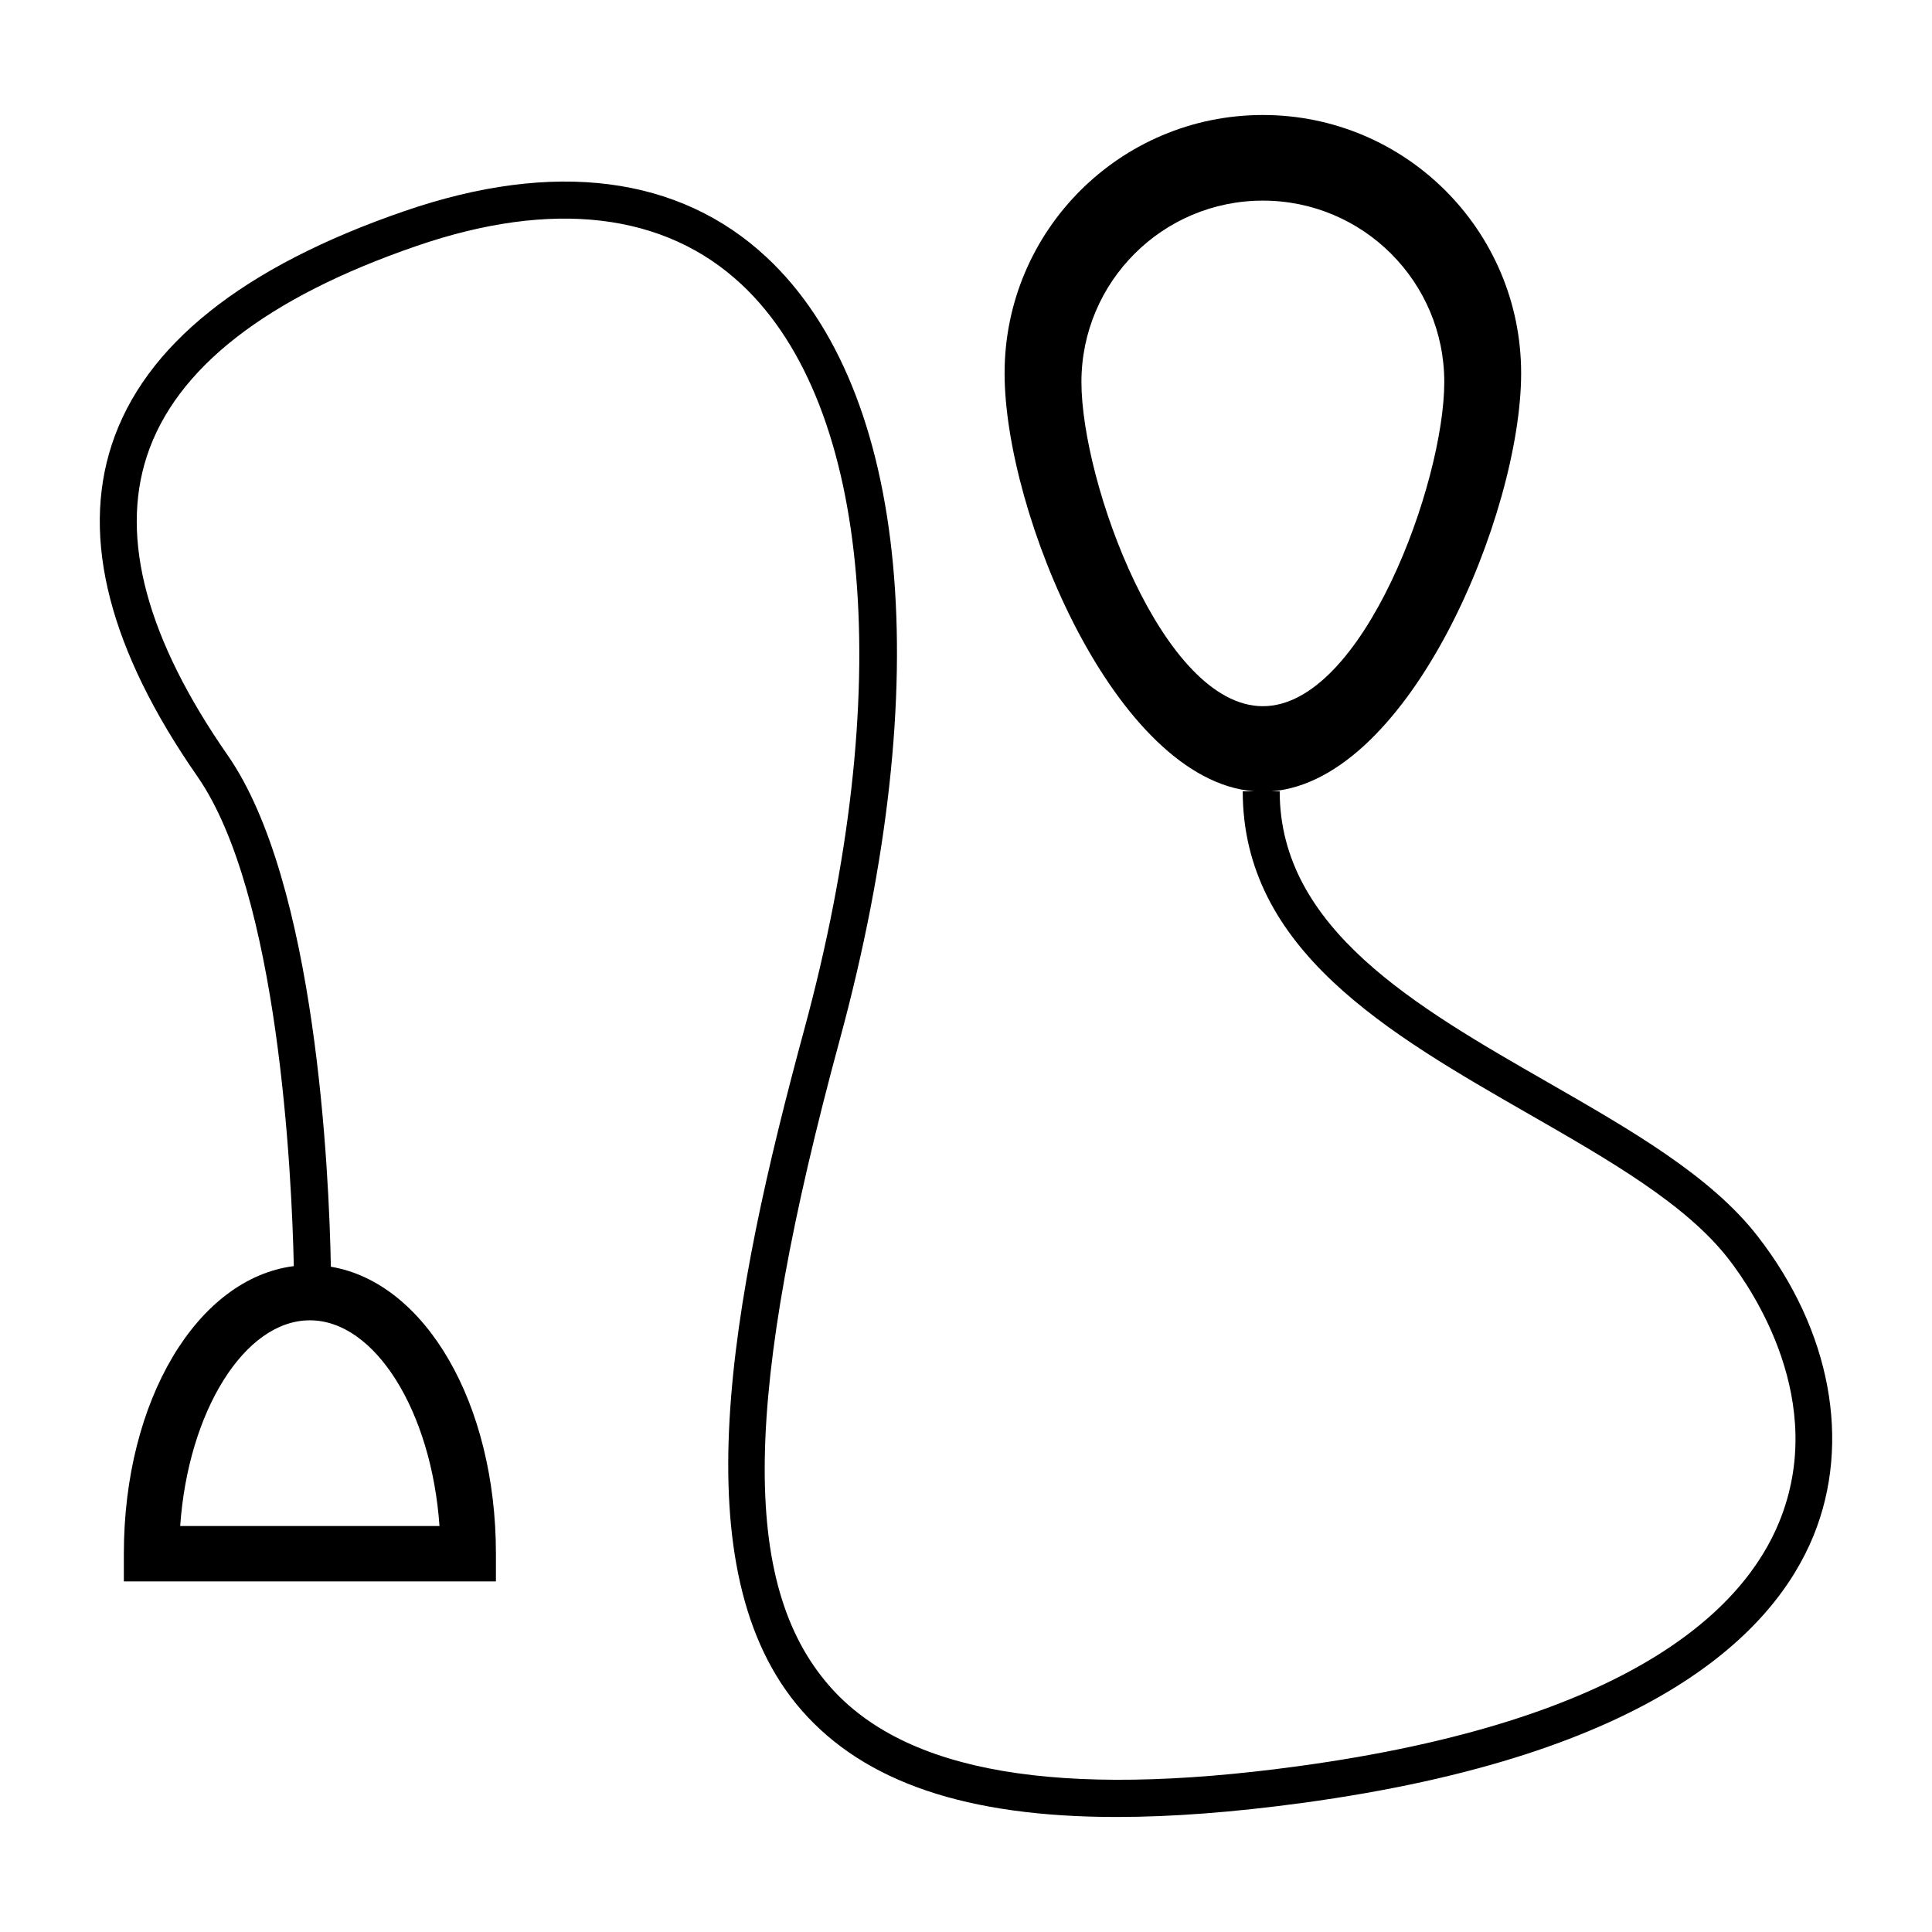
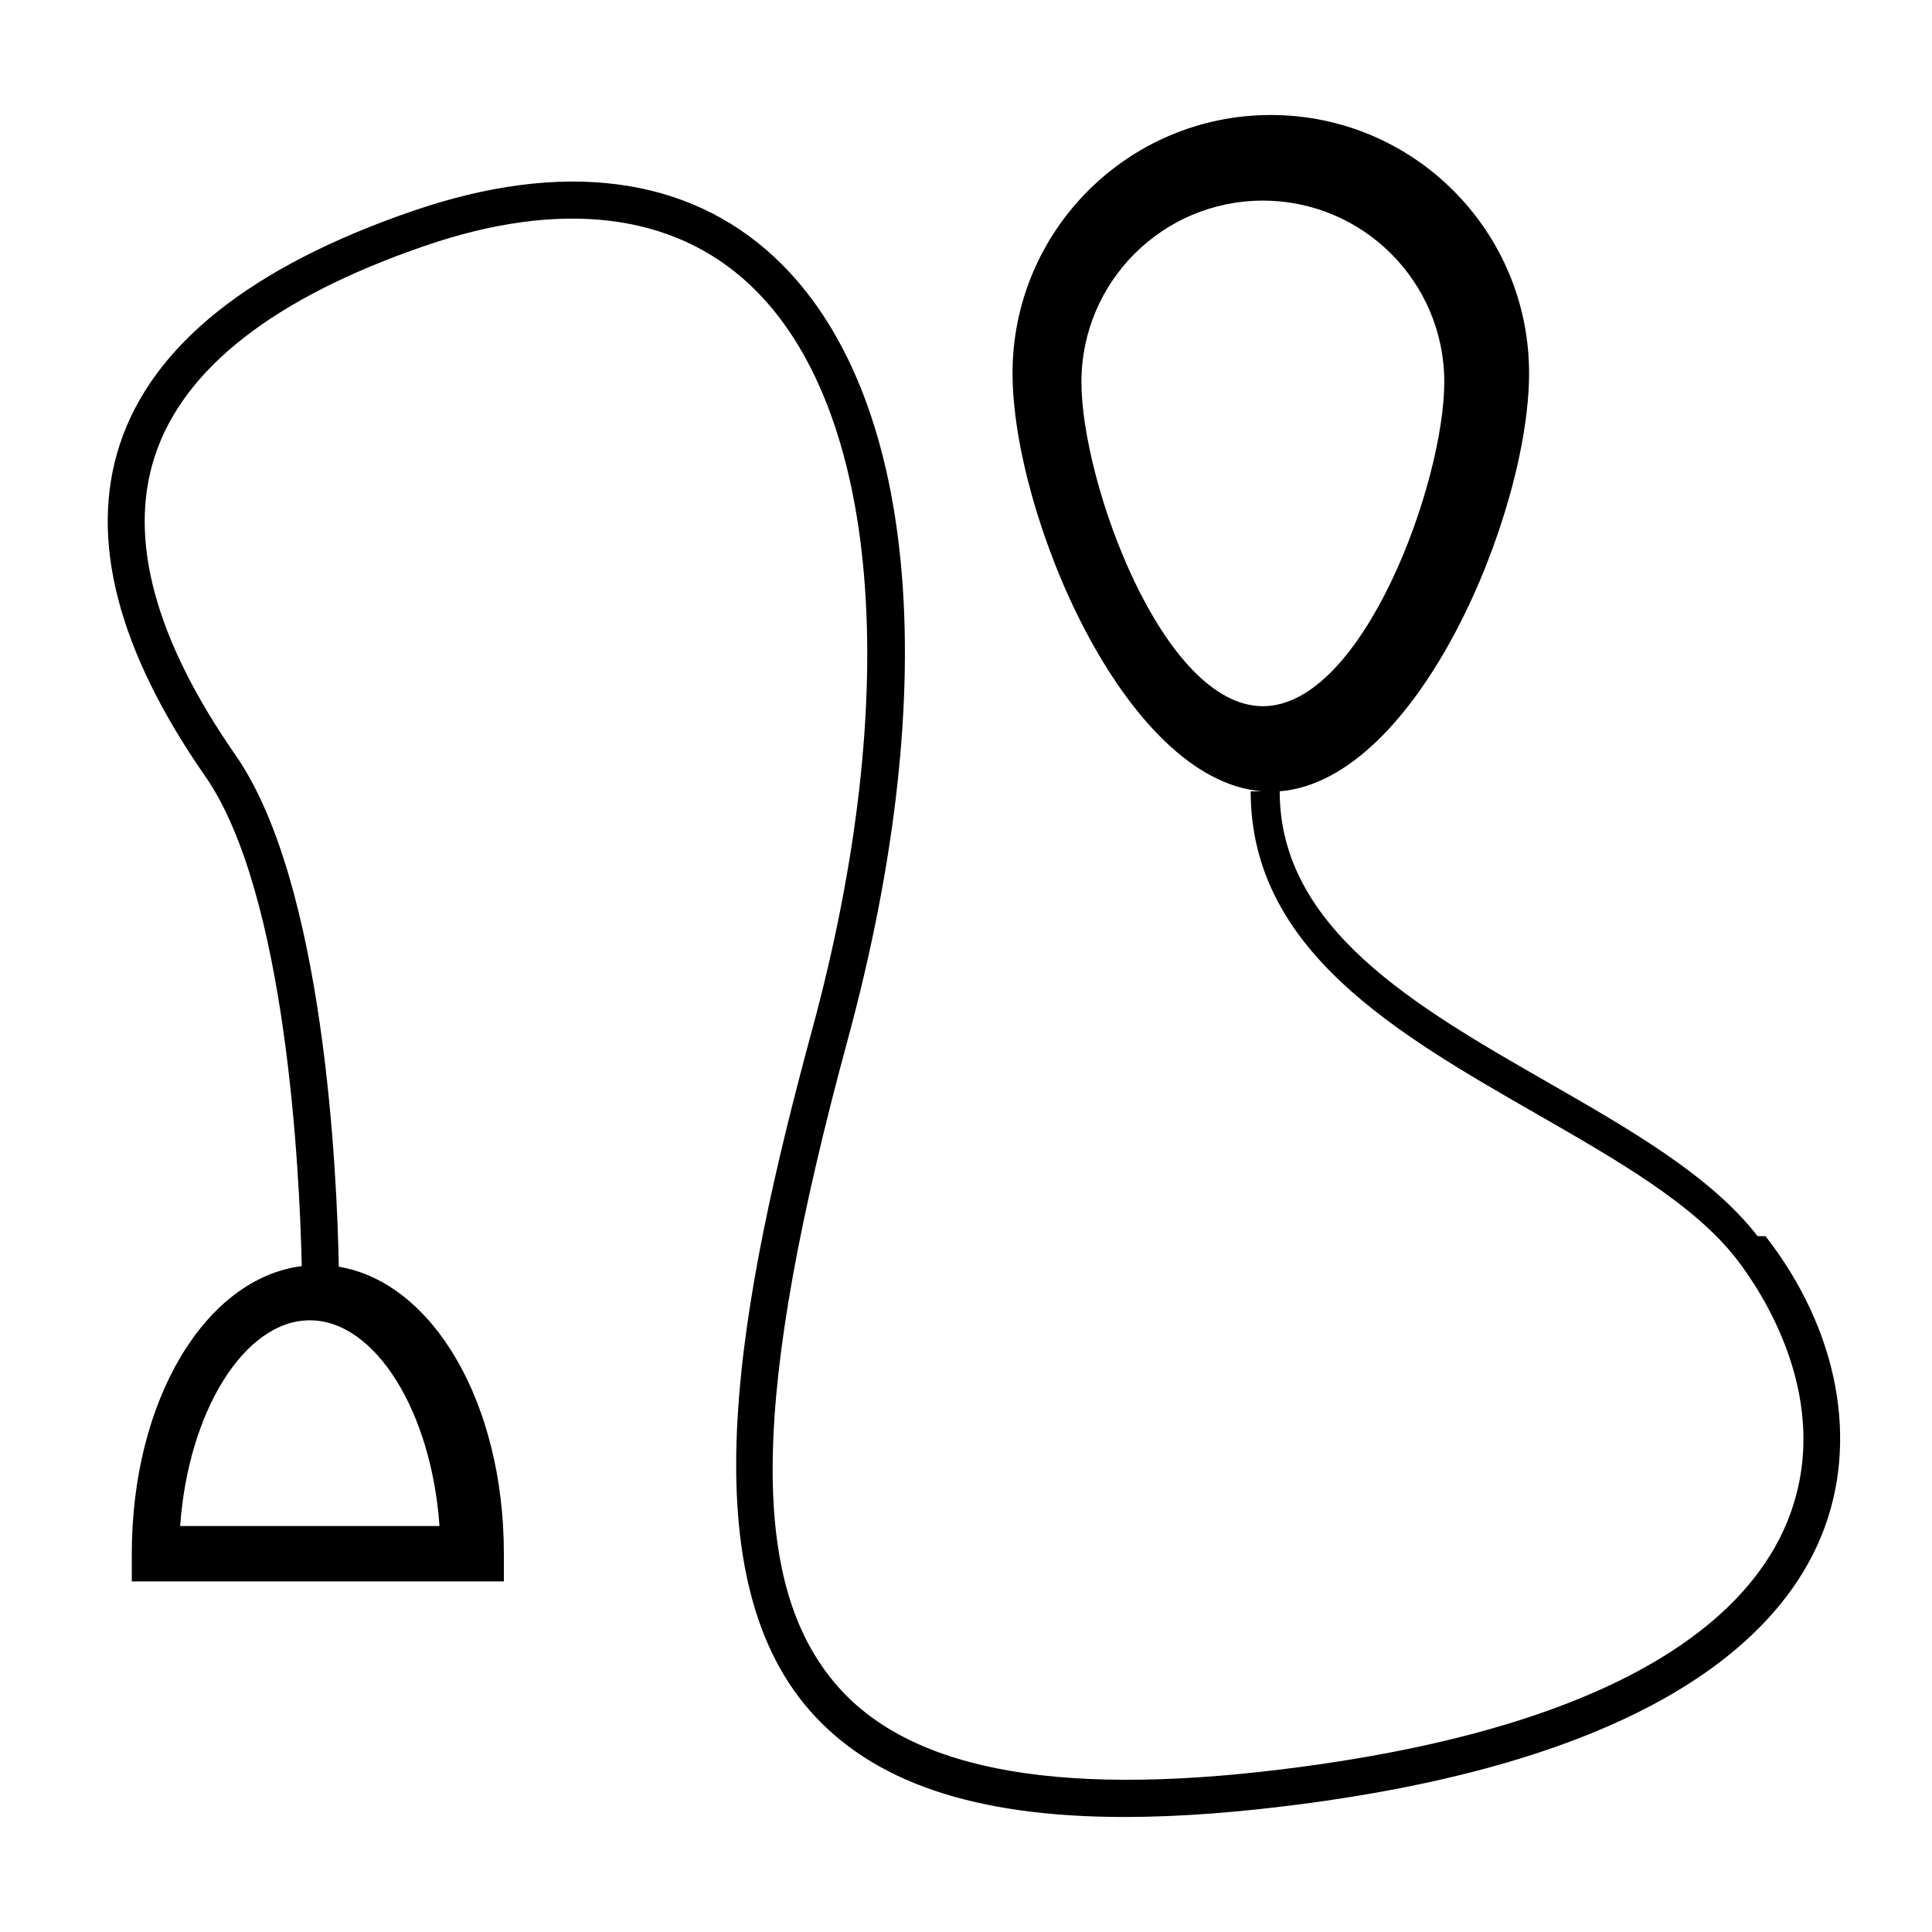
<svg xmlns="http://www.w3.org/2000/svg" fill="#000000" width="800px" height="800px" version="1.1" viewBox="144 144 512 512">
-   <path d="m609.78 471.59c-12.449-16.008-33.453-28.051-55.691-40.82-34.891-20.016-70.957-40.707-70.957-77.074h-2.106c36.703-2.941 66.09-73.773 66.09-110.78 0-37.797-30.648-68.441-68.441-68.441-37.801 0-68.449 30.648-68.449 68.441 0 37.012 29.387 107.84 66.094 110.78h-2.984c0 42.039 38.57 64.164 75.879 85.566 21.375 12.27 41.57 23.852 52.836 38.336 6.445 8.293 26.48 37.816 13.473 69.695-9.344 22.922-39.109 52.77-127.77 64.805-63.285 8.602-103.8 1.656-123.87-21.207-23.781-27.094-23-76.785 2.707-171.52 25.609-94.383 18.367-171.81-19.355-207.12-23.18-21.688-56.367-25.953-95.996-12.328-42.895 14.746-69.012 35.59-77.633 61.953-8.152 24.938-0.523 54.488 22.672 87.836 21.598 31.043 25.039 105.32 25.582 129.82-25.574 3.254-45.039 35.535-45.039 76.215v7.34h98.602v-7.34c0-39.992-18.809-71.879-43.742-76.051-0.473-24.992-3.859-101.79-27.367-135.58-21.348-30.691-28.547-57.34-21.398-79.203 7.613-23.293 31.676-42.043 71.504-55.738 35.98-12.375 65.766-8.836 86.121 10.219 34.516 32.301 40.875 107.95 16.602 197.41-19.508 71.902-33.086 143.55-0.613 180.55 16.617 18.922 43.602 28.164 83.406 28.164 14.605 0 30.953-1.25 49.137-3.715 93.305-12.672 125.2-45.492 135.52-70.809 10.109-24.785 4.574-54.477-14.812-79.398zm-179.19-226.35c0-26.551 21.523-48.074 48.082-48.074 26.555 0 48.078 21.523 48.078 48.074 0 26.555-21.523 85.91-48.078 85.91s-48.082-59.359-48.082-85.91zm-170.12 303.17h-68.719c2.102-30.223 16.984-54.512 34.359-54.512s32.258 24.289 34.359 54.512z" />
+   <path d="m609.78 471.59c-12.449-16.008-33.453-28.051-55.691-40.82-34.891-20.016-70.957-40.707-70.957-77.074c36.703-2.941 66.09-73.773 66.09-110.78 0-37.797-30.648-68.441-68.441-68.441-37.801 0-68.449 30.648-68.449 68.441 0 37.012 29.387 107.84 66.094 110.78h-2.984c0 42.039 38.57 64.164 75.879 85.566 21.375 12.27 41.57 23.852 52.836 38.336 6.445 8.293 26.48 37.816 13.473 69.695-9.344 22.922-39.109 52.77-127.77 64.805-63.285 8.602-103.8 1.656-123.87-21.207-23.781-27.094-23-76.785 2.707-171.52 25.609-94.383 18.367-171.81-19.355-207.12-23.18-21.688-56.367-25.953-95.996-12.328-42.895 14.746-69.012 35.59-77.633 61.953-8.152 24.938-0.523 54.488 22.672 87.836 21.598 31.043 25.039 105.32 25.582 129.82-25.574 3.254-45.039 35.535-45.039 76.215v7.34h98.602v-7.34c0-39.992-18.809-71.879-43.742-76.051-0.473-24.992-3.859-101.79-27.367-135.58-21.348-30.691-28.547-57.34-21.398-79.203 7.613-23.293 31.676-42.043 71.504-55.738 35.98-12.375 65.766-8.836 86.121 10.219 34.516 32.301 40.875 107.95 16.602 197.41-19.508 71.902-33.086 143.55-0.613 180.55 16.617 18.922 43.602 28.164 83.406 28.164 14.605 0 30.953-1.25 49.137-3.715 93.305-12.672 125.2-45.492 135.52-70.809 10.109-24.785 4.574-54.477-14.812-79.398zm-179.19-226.35c0-26.551 21.523-48.074 48.082-48.074 26.555 0 48.078 21.523 48.078 48.074 0 26.555-21.523 85.91-48.078 85.91s-48.082-59.359-48.082-85.91zm-170.12 303.17h-68.719c2.102-30.223 16.984-54.512 34.359-54.512s32.258 24.289 34.359 54.512z" />
</svg>